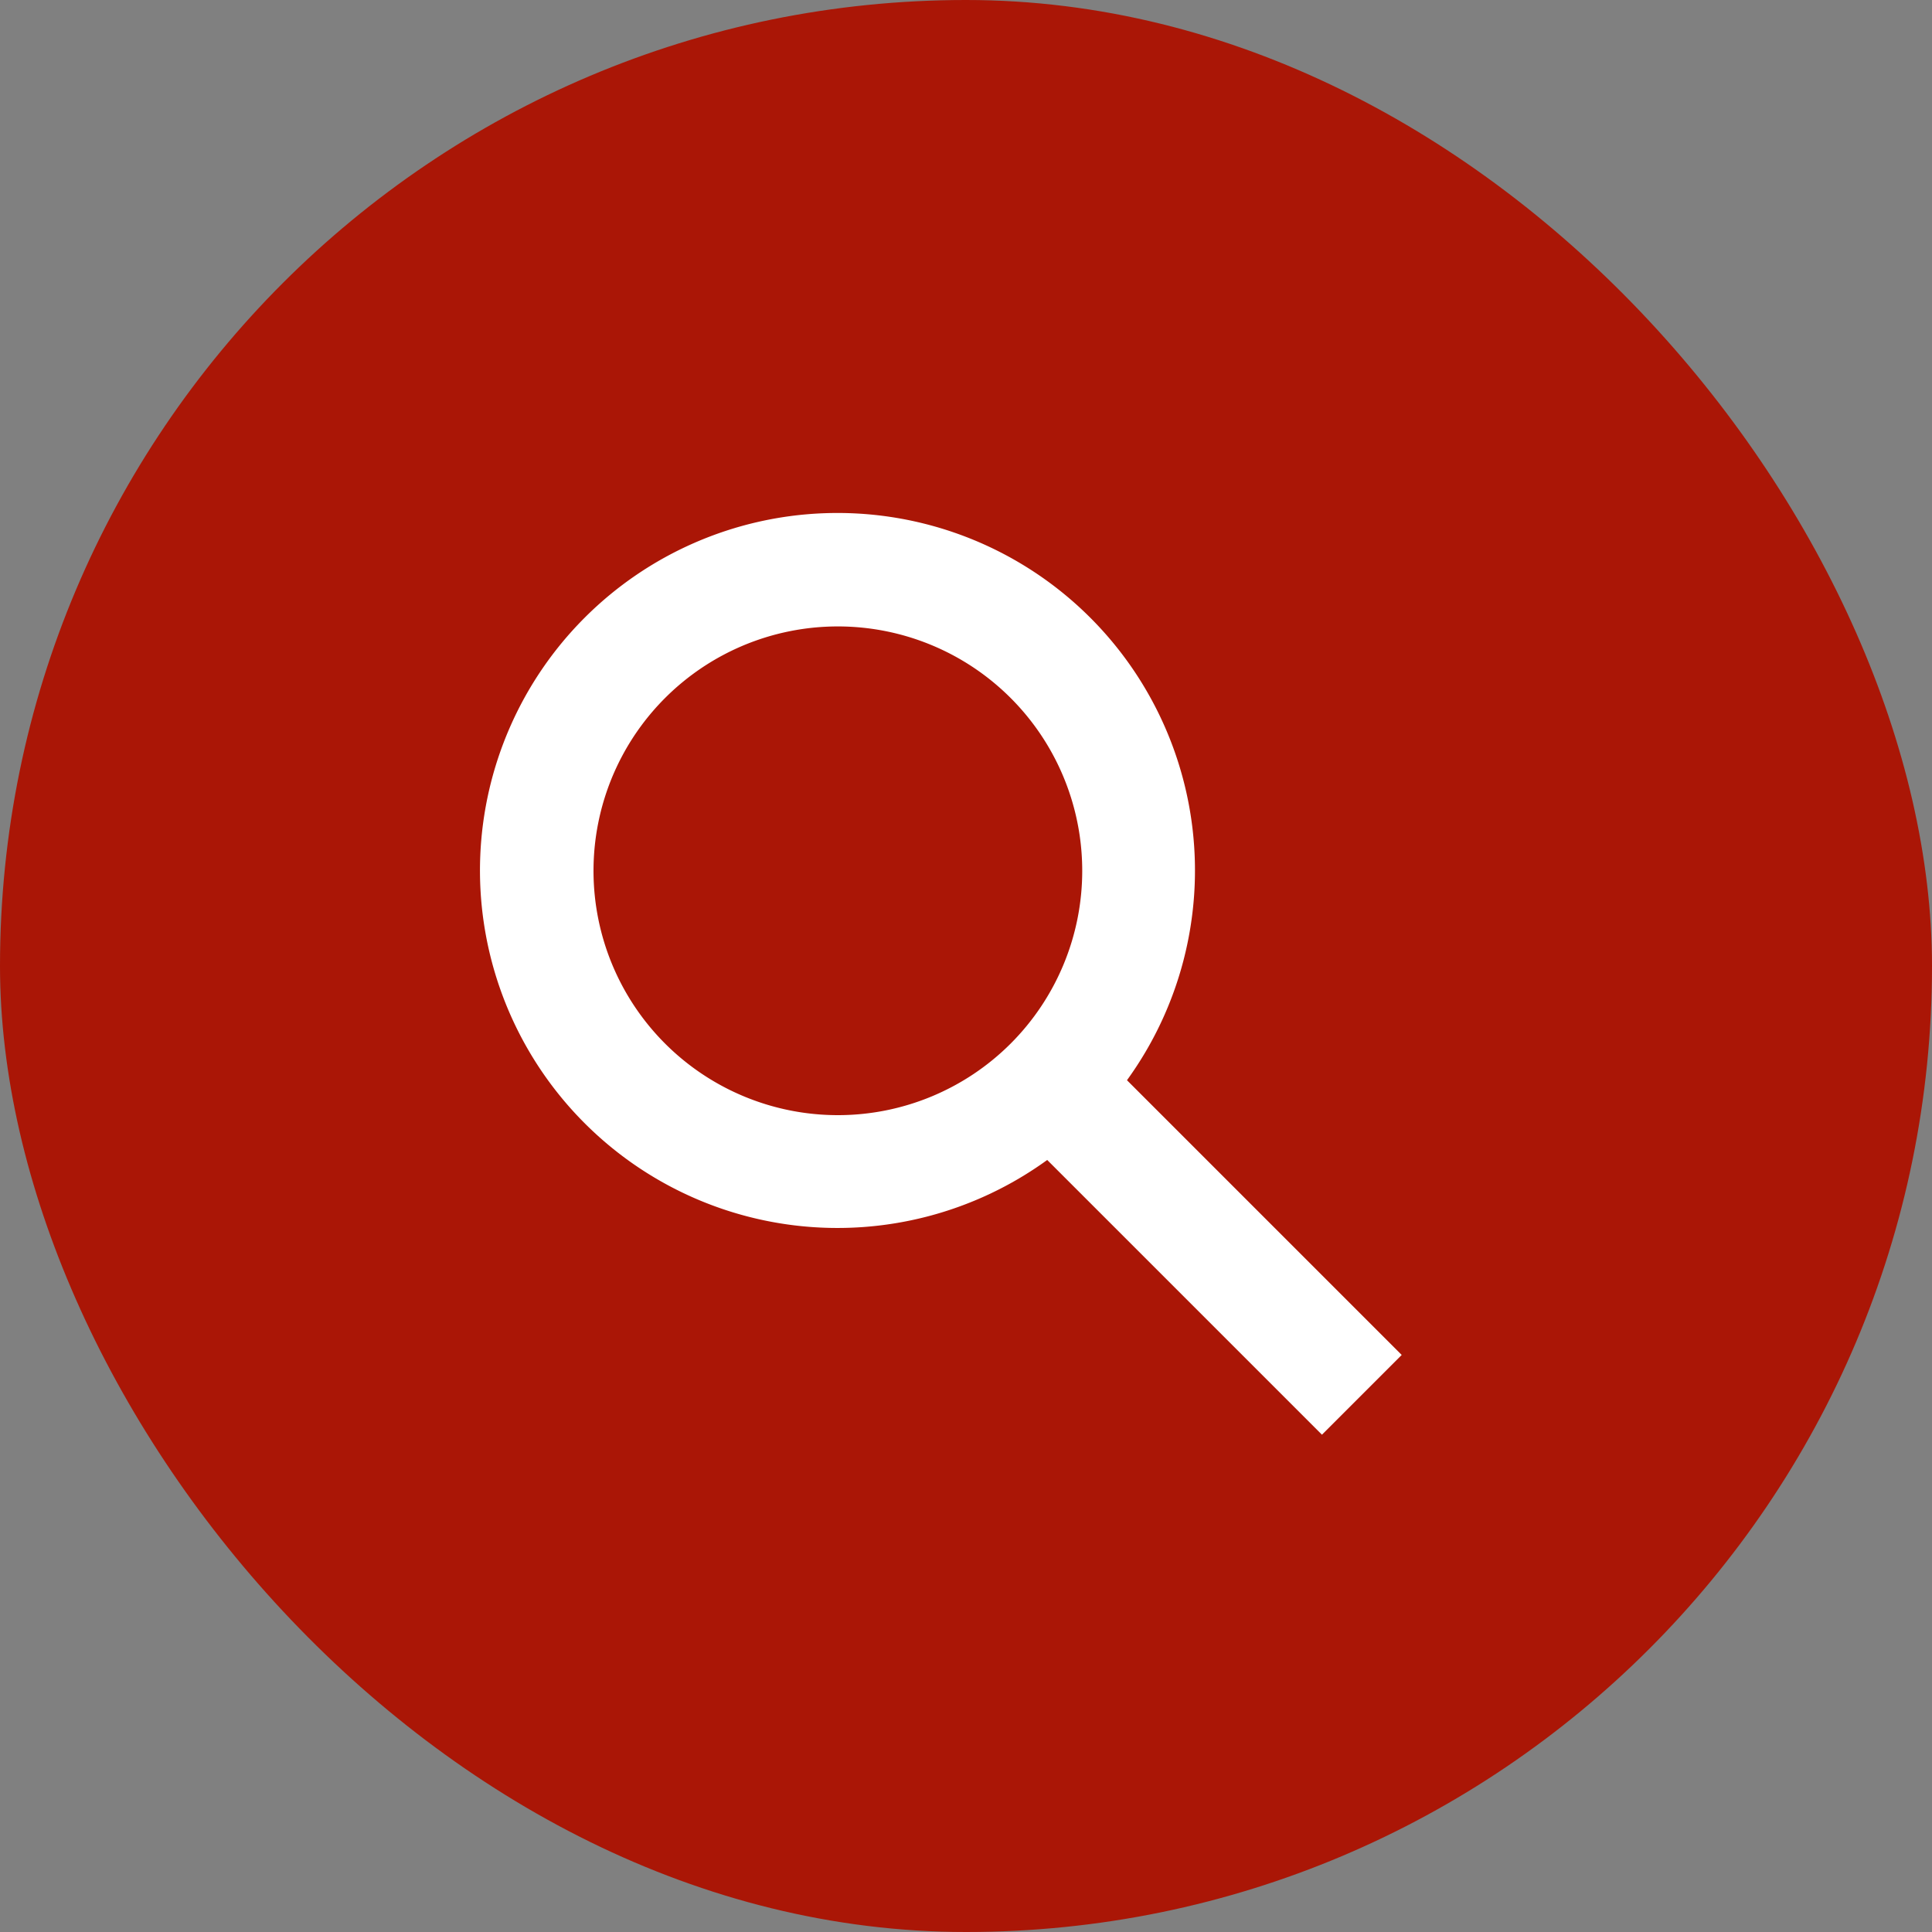
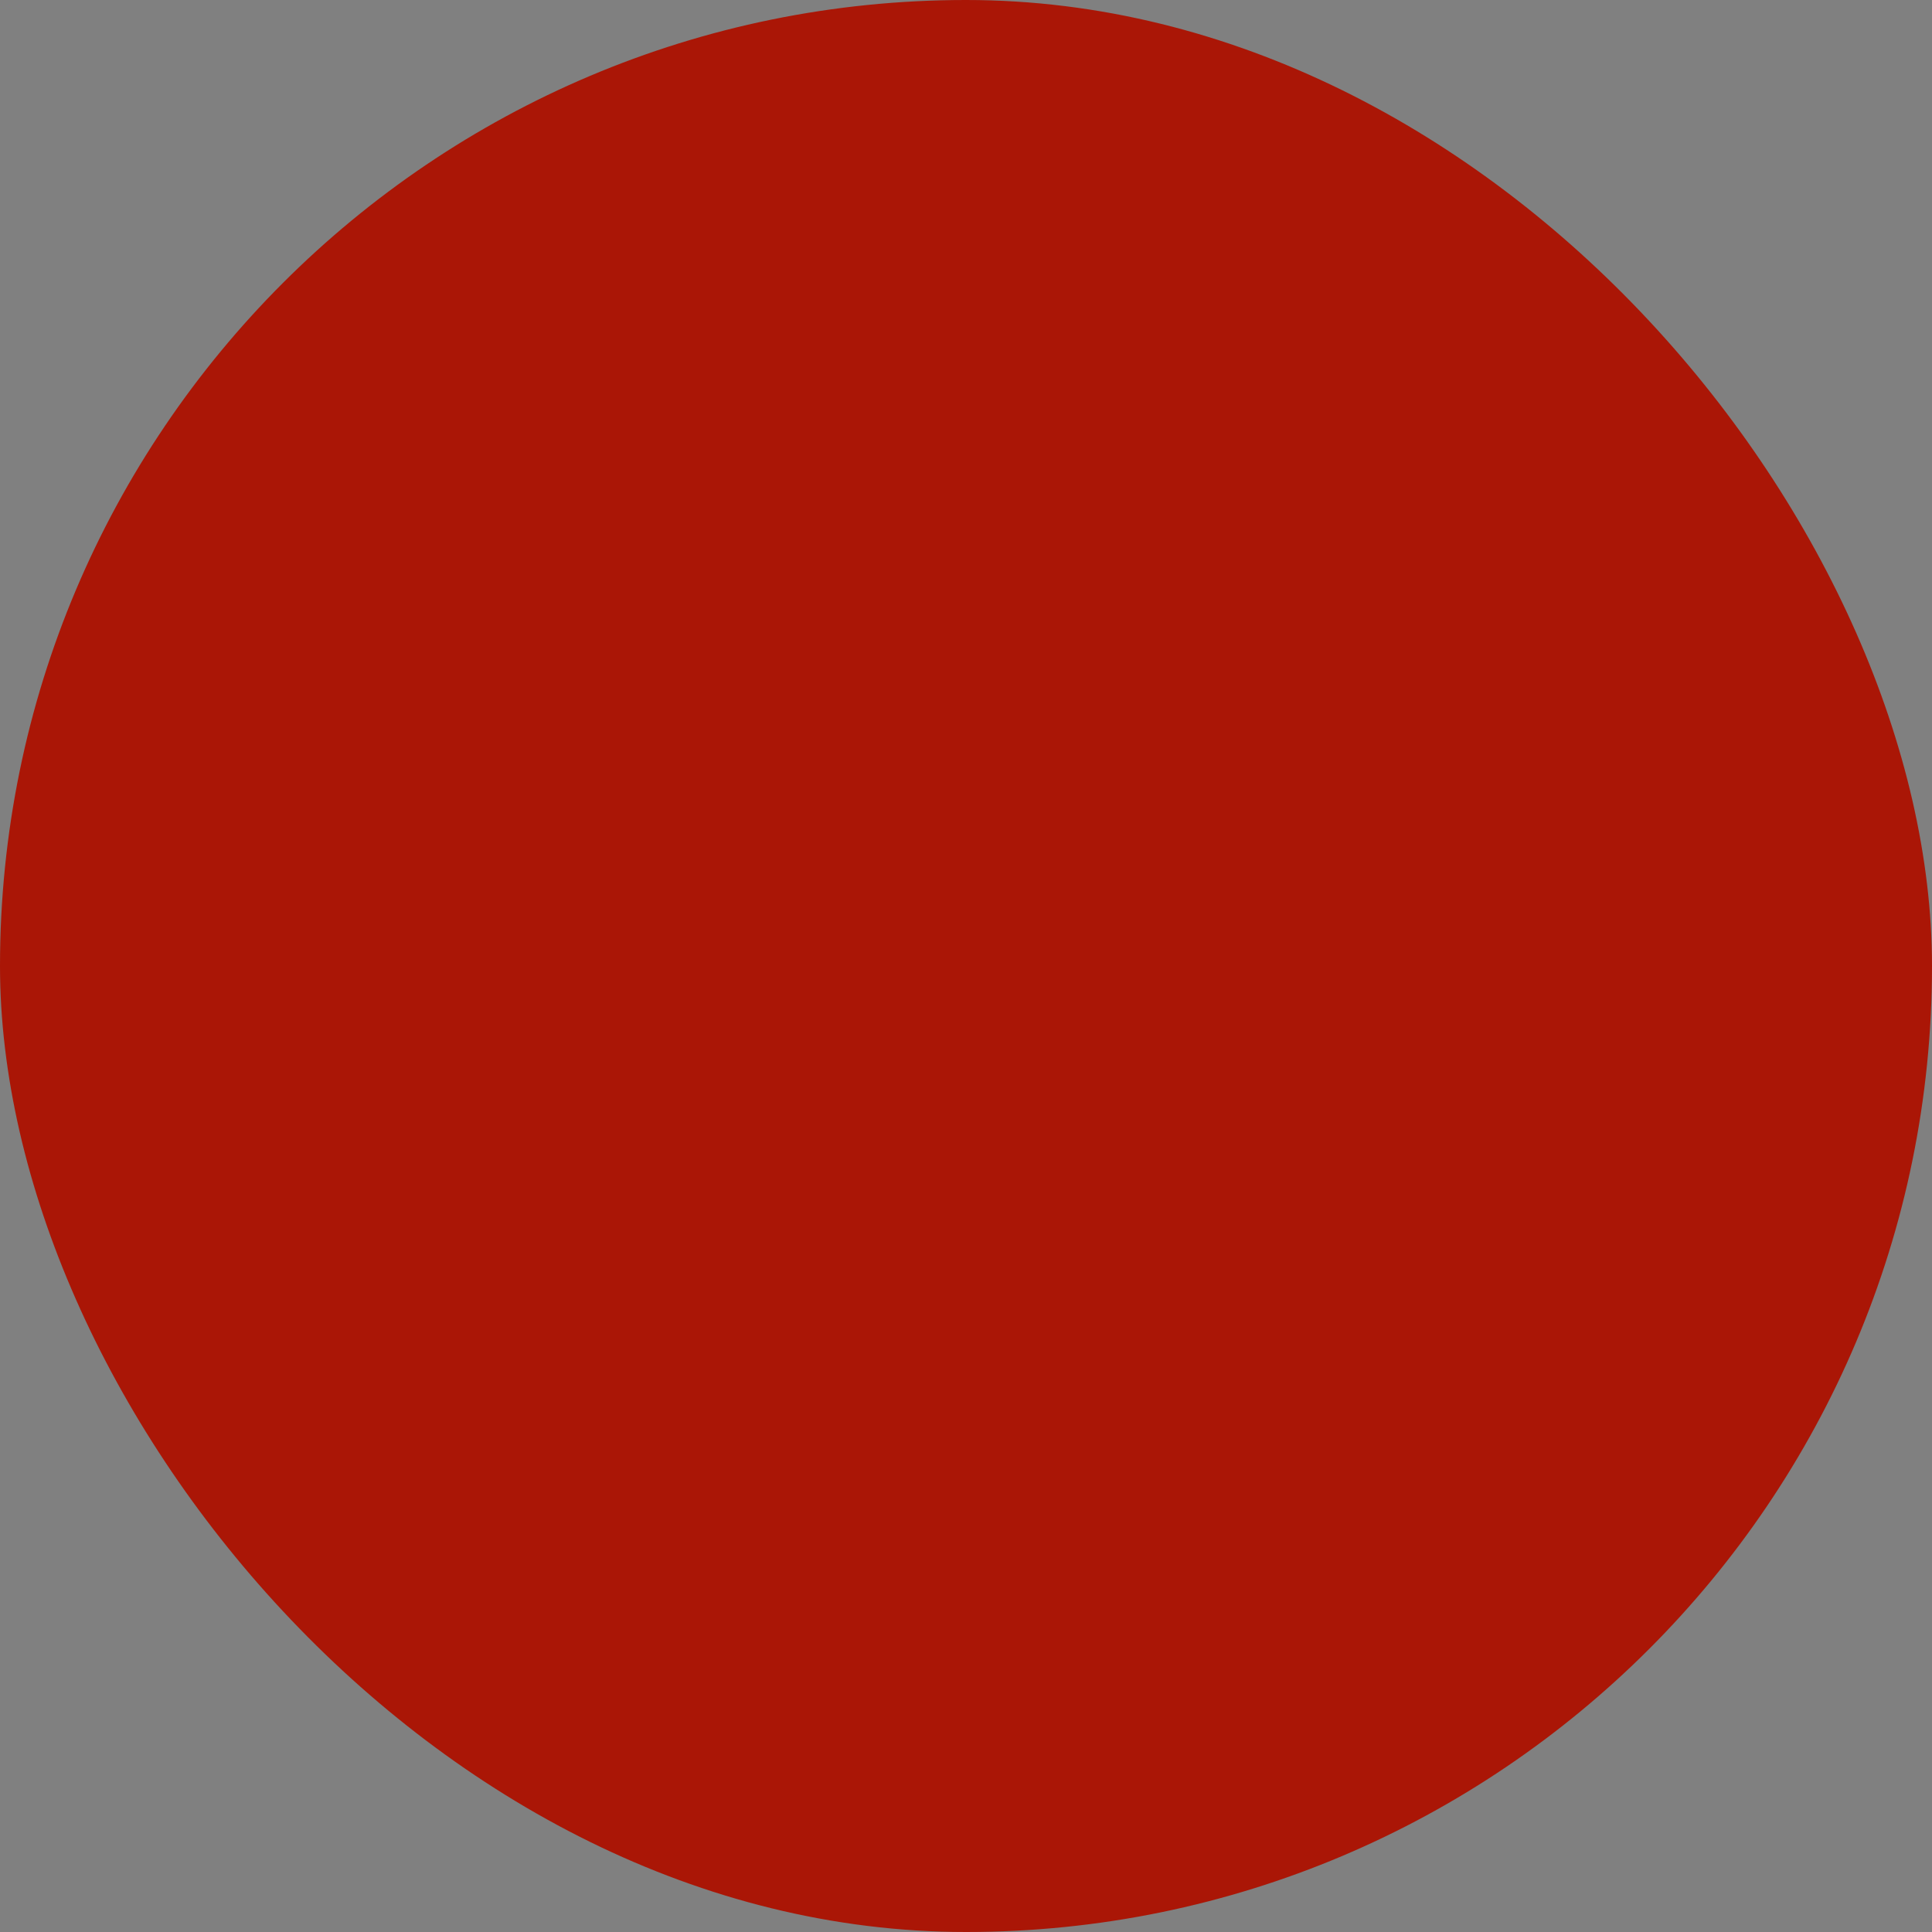
<svg xmlns="http://www.w3.org/2000/svg" width="25" height="25" viewBox="0 0 25 25">
  <rect x="0" y="0" width="25" height="25" fill="#808080" stroke="none" />
  <g id="ico_search" transform="translate(-960 -559.574)">
    <rect id="長方形_64" data-name="長方形 64" width="25" height="25" rx="12.5" transform="translate(960 559.574)" fill="#aa1606" />
-     <path id="Icon_ion-search-sharp" data-name="Icon ion-search-sharp" d="M15.292,14.261l-3.555-3.555a4.626,4.626,0,1,0-1.032,1.032l3.555,3.555ZM8,11.158A3.162,3.162,0,1,1,11.158,8,3.162,3.162,0,0,1,8,11.158Z" transform="translate(962.846 562.846)" fill="#fff" />
  </g>
</svg>